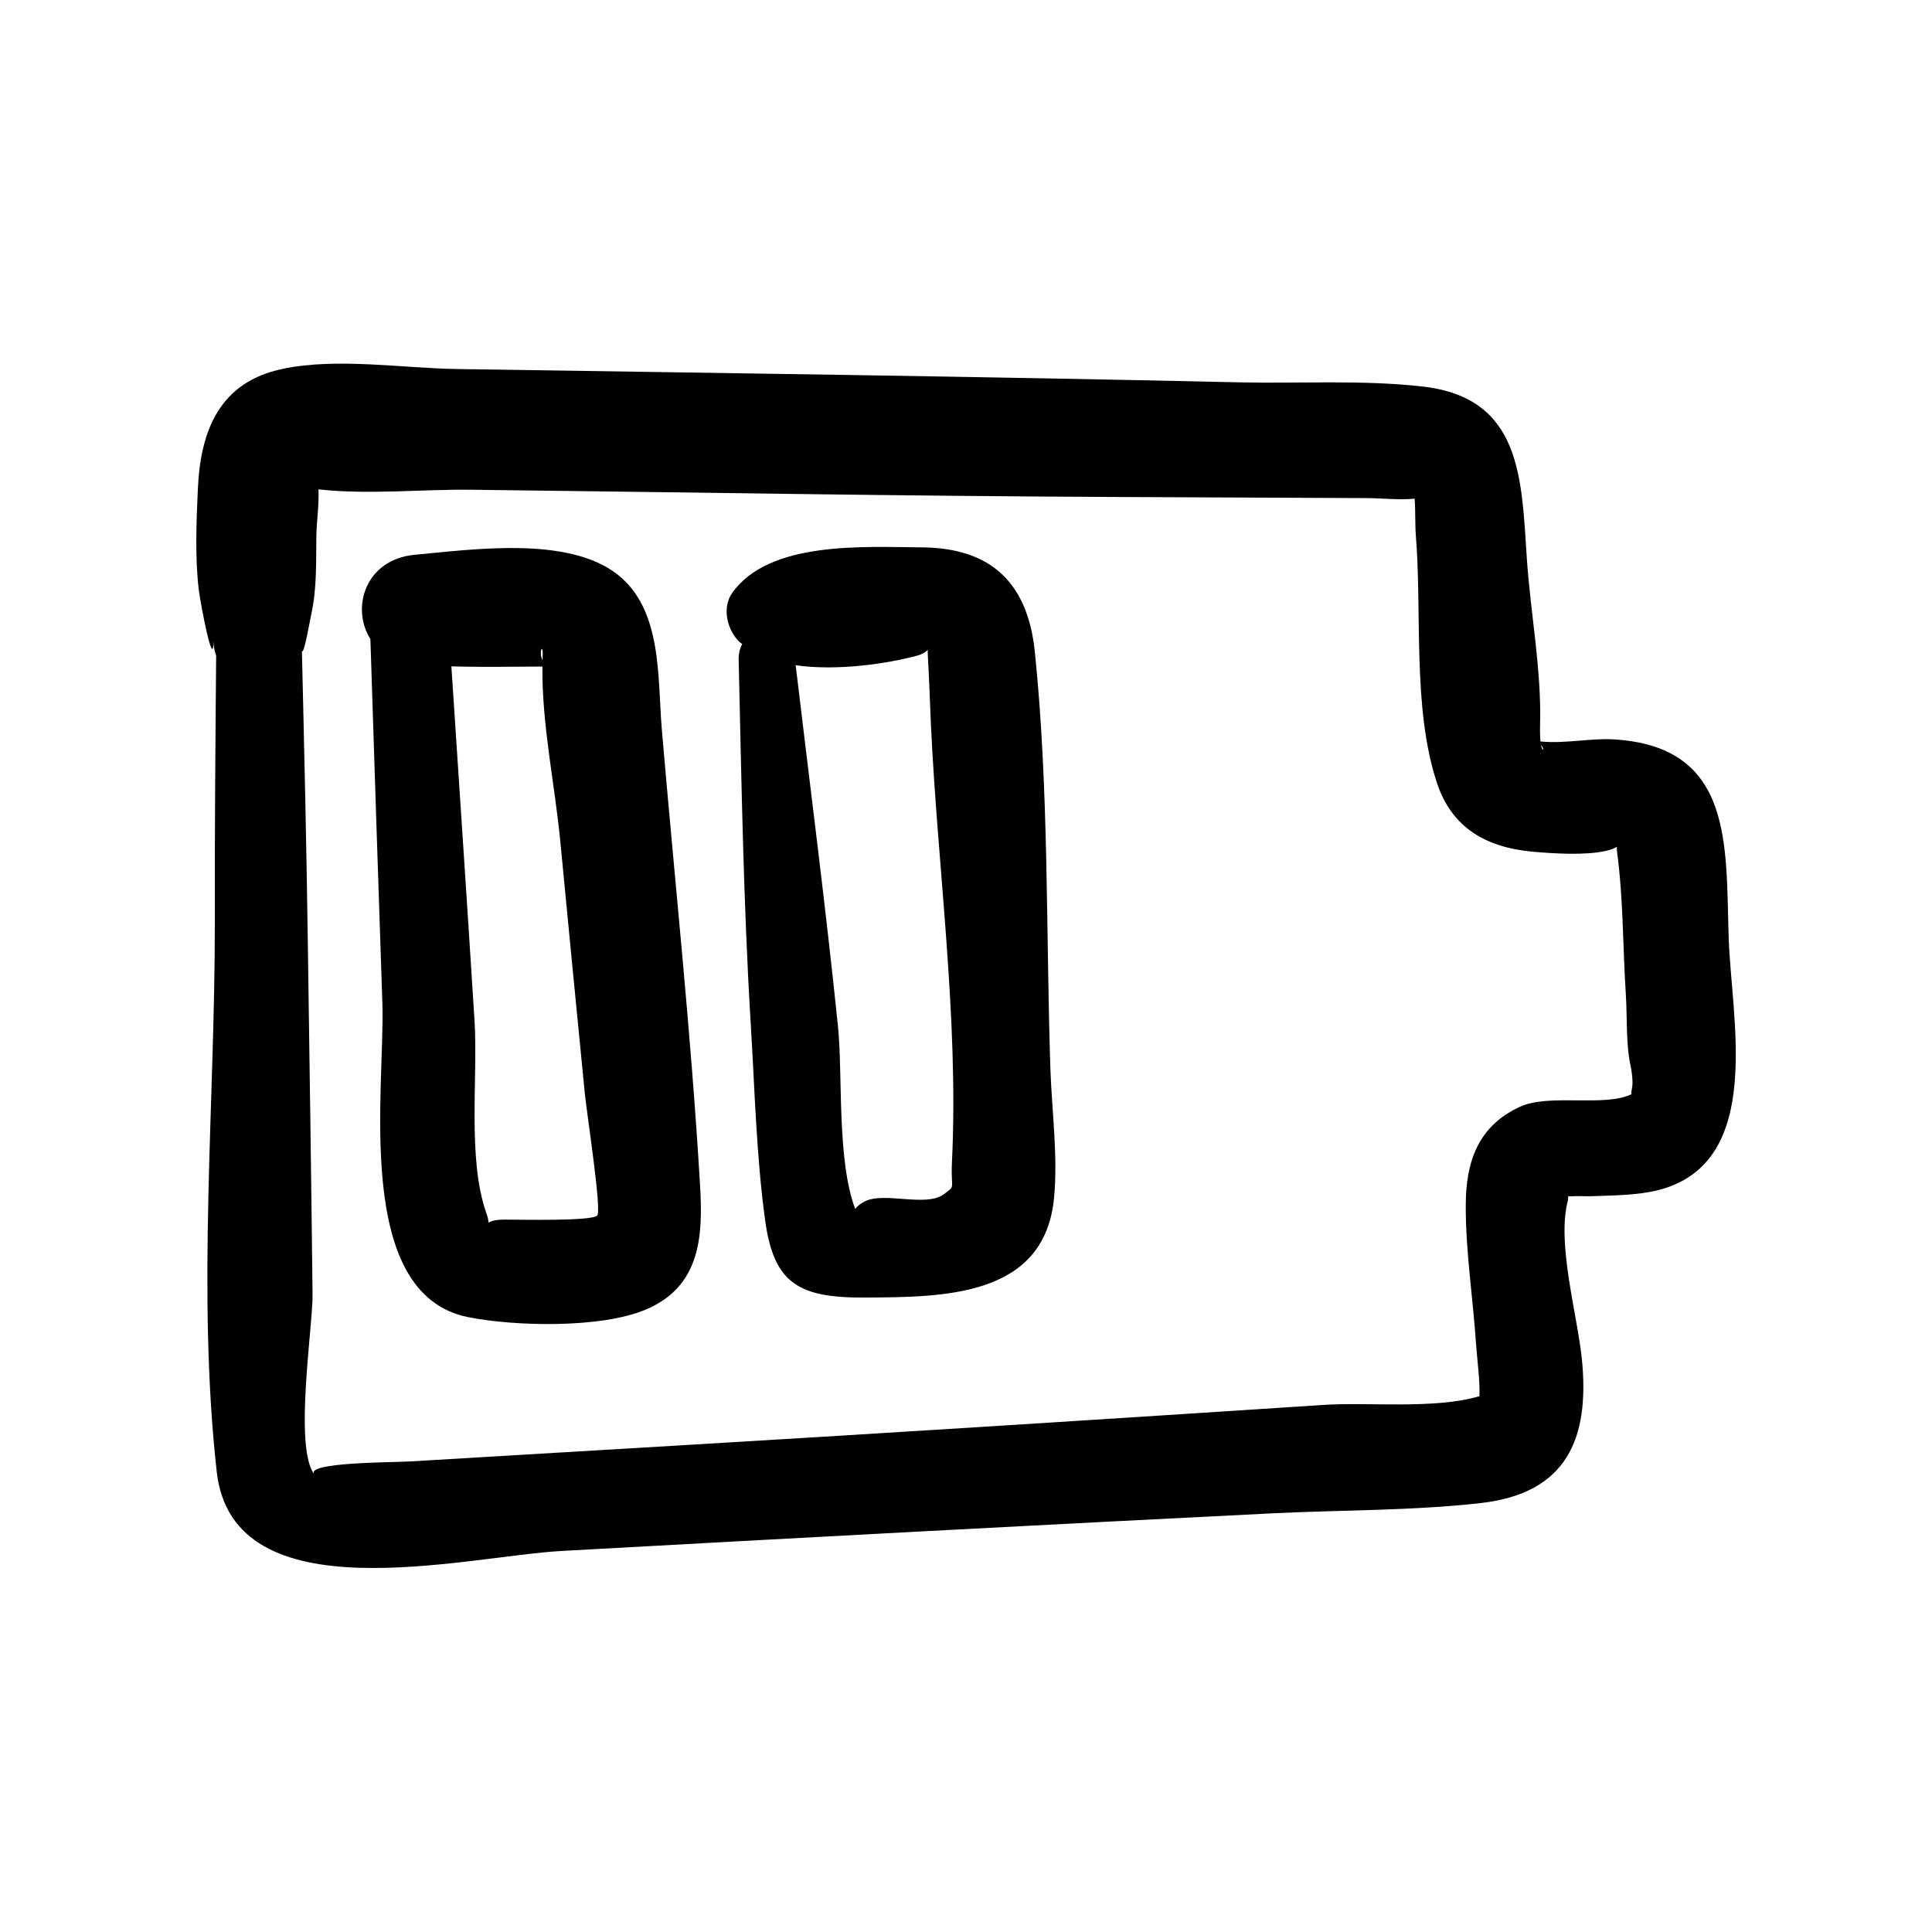
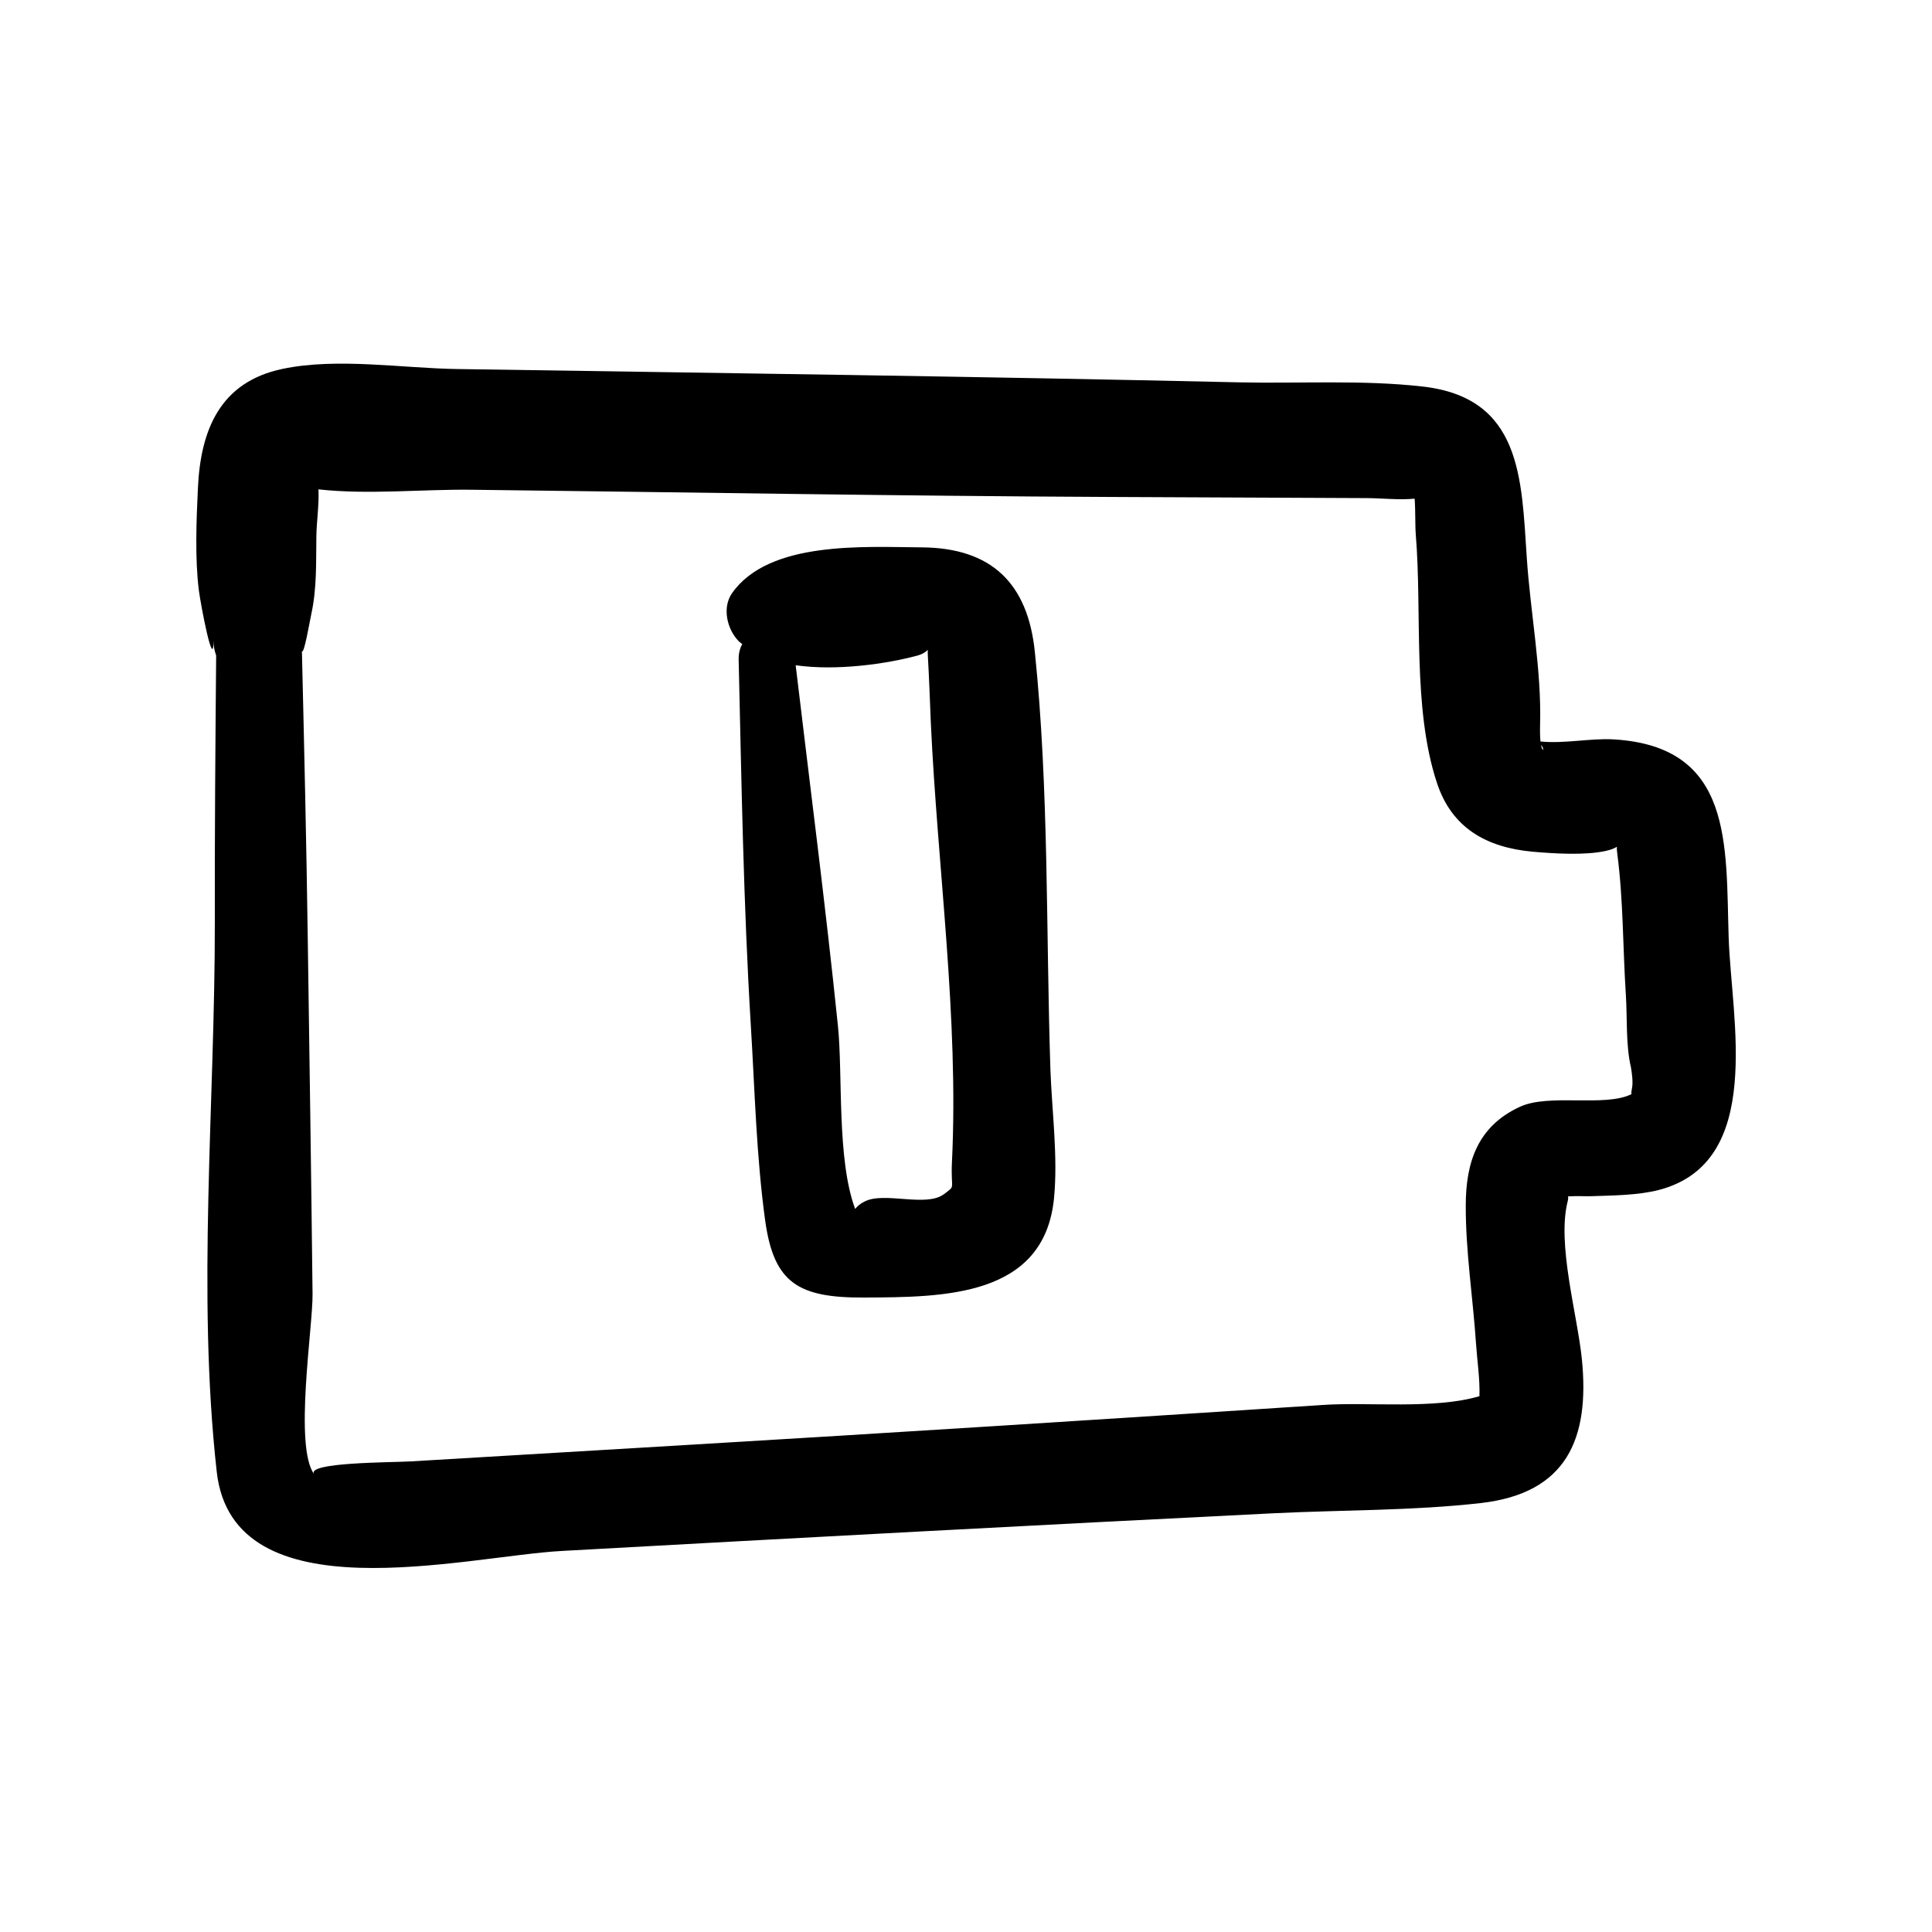
<svg xmlns="http://www.w3.org/2000/svg" fill="#000000" width="800px" height="800px" version="1.1" viewBox="144 144 512 512">
  <g>
    <path d="m602.12 392.64c-0.805-24.738 1.359-50.836-30.531-52.699-5.996-0.352-13.199 1.211-19.348 0.555-0.102-1.008-0.152-2.469-0.102-4.484 0.402-14.559-2.57-29.676-3.527-44.234-1.41-21.008-1.359-42.371-27.609-45.344-15.871-1.812-32.598-0.754-48.566-1.109-69.074-1.562-138.14-2.469-207.22-3.527-14.609-0.203-31.789-3.074-46.301-0.051-16.676 3.477-21.766 16.273-22.469 31.641-0.402 8.516-0.805 18.59 0.25 27.055 0.504 3.879 3.879 21.664 3.879 13.352 0 1.461 0.301 2.769 0.707 3.93-0.203 23.578-0.402 47.207-0.352 70.785 0.051 47.559-4.785 98.191 0.504 145.5 4.281 38.492 65.797 22.418 91.441 21.008 62.824-3.477 125.6-6.852 188.43-9.977 18.238-0.906 37.031-0.656 55.168-2.719 22.773-2.621 28.816-17.078 26.754-37.988-1.16-11.789-6.75-30.781-3.727-42.168 0.102-0.453 0.102-0.805 0.051-1.109 2.215-0.152 5.039 0 6.098-0.051 5.644-0.203 12.395-0.203 17.984-1.664 28.062-7.301 19.195-45.238 18.488-66.699zm-49.723-51.238c1.008 1.156 0.402 2.215 0 0zm24.082 91.039c-0.152 0.754-0.203 1.211-0.102 1.512-7.055 3.527-21.867-0.25-29.625 3.375-11.133 5.141-14.309 14.66-14.309 26.148-0.051 12.09 1.914 24.535 2.719 36.625 0.301 4.484 1.059 9.371 0.906 13.906-11.941 3.527-29.473 1.512-41.414 2.316-56.879 3.727-113.76 7.356-170.64 10.73-23.73 1.41-47.457 2.82-71.137 4.231-4.988 0.301-28.062 0.203-25.594 3.426-5.441-7.203-0.352-39.094-0.453-47.762-0.352-31.086-0.805-62.219-1.258-93.305-0.352-25.695-0.957-51.387-1.562-77.082 0.555 0.957 2.016-7.609 2.519-9.977 1.461-6.801 1.211-13.602 1.309-20.504 0.051-3.777 0.754-8.312 0.555-12.395 13.098 1.461 27.559-0.051 40.508 0.102 56.527 0.656 113.05 1.664 169.58 1.914 22.469 0.102 44.988 0.203 67.461 0.301 4.133 0 8.715 0.555 12.949 0.152 0.25 3.273 0.102 6.902 0.301 9.473 1.715 20.707-0.957 45.949 5.594 65.797 3.93 12.043 13.199 17.18 25.391 18.289 5.742 0.504 13.855 1.008 19.348-0.203 1.41-0.301 2.367-0.707 2.973-1.109-0.051 0.504 0 1.109 0.102 1.863 1.613 12.293 1.461 24.988 2.266 37.332 0.402 6.144-0.051 13.352 1.359 19.297 0.254 1.516 0.605 4.035 0.254 5.547z" />
-     <path d="m319.39 337.32c-1.16-13.703 0.203-31.738-11.789-41.109-13.098-10.227-38.289-6.602-53.707-5.188-13.047 1.211-16.977 14.055-11.738 22.32 1.059 32.195 2.066 64.336 3.176 96.531 0.754 22.418-7.91 77.031 22.723 83.18 12.445 2.469 35.215 3.023 47.105-2.016 14.559-6.144 15.164-19.547 14.359-32.949-2.371-40.312-6.703-80.566-10.129-120.77zm-31.59-19.395v1.059c-1.16-2.066 0.199-5.039 0-1.059zm14.457 148.22c-1.562 1.512-20.355 1.059-24.484 1.059-2.418 0-3.68 0.402-4.332 0.805 0-0.605-0.152-1.461-0.605-2.672-4.988-14.309-2.168-35.57-3.074-50.684-1.965-31.336-4.082-62.676-6.144-94.062 5.34 0.152 10.68 0.152 16.121 0.102 2.672 0 5.34-0.051 8.012-0.051-0.203 15.113 3.324 31.539 4.734 46.352 2.117 22.27 4.332 44.535 6.5 66.805 0.656 6.301 4.535 31.141 3.273 32.348z" />
    <path d="m418.24 316.72c-1.863-18.137-11.488-27.508-29.875-27.66-15.316-0.102-40.508-1.812-50.332 12.09-2.719 3.828-1.359 9.523 1.613 12.645 0.301 0.352 0.707 0.605 1.059 0.906-0.605 1.059-0.957 2.367-0.957 3.93 0.754 32.344 1.258 64.738 3.223 97.035 1.059 17.23 1.461 34.812 3.828 51.941 2.316 16.426 8.766 20.355 26.25 20.254 21.059-0.102 47.711-0.102 50.281-26.348 1.059-11.035-0.555-22.973-0.957-34.008-1.211-36.625-0.355-74.258-4.133-110.79zm-24.082 143.74c-4.734 3.578-15.82-0.754-21.059 1.965-1.211 0.605-1.965 1.309-2.469 1.965-4.938-13.25-3.223-35.77-4.586-48.668-3.273-31.84-7.406-63.633-11.184-95.422 10.984 1.562 24.184-0.402 32.094-2.519 1.512-0.402 2.418-1.008 2.922-1.562 0 0.402-0.051 0.805 0 1.359 0.352 5.996 0.555 12.043 0.805 18.035 1.762 38.188 7.457 78.242 5.594 116.38-0.355 7.559 1.156 6-2.117 8.469z" />
  </g>
</svg>